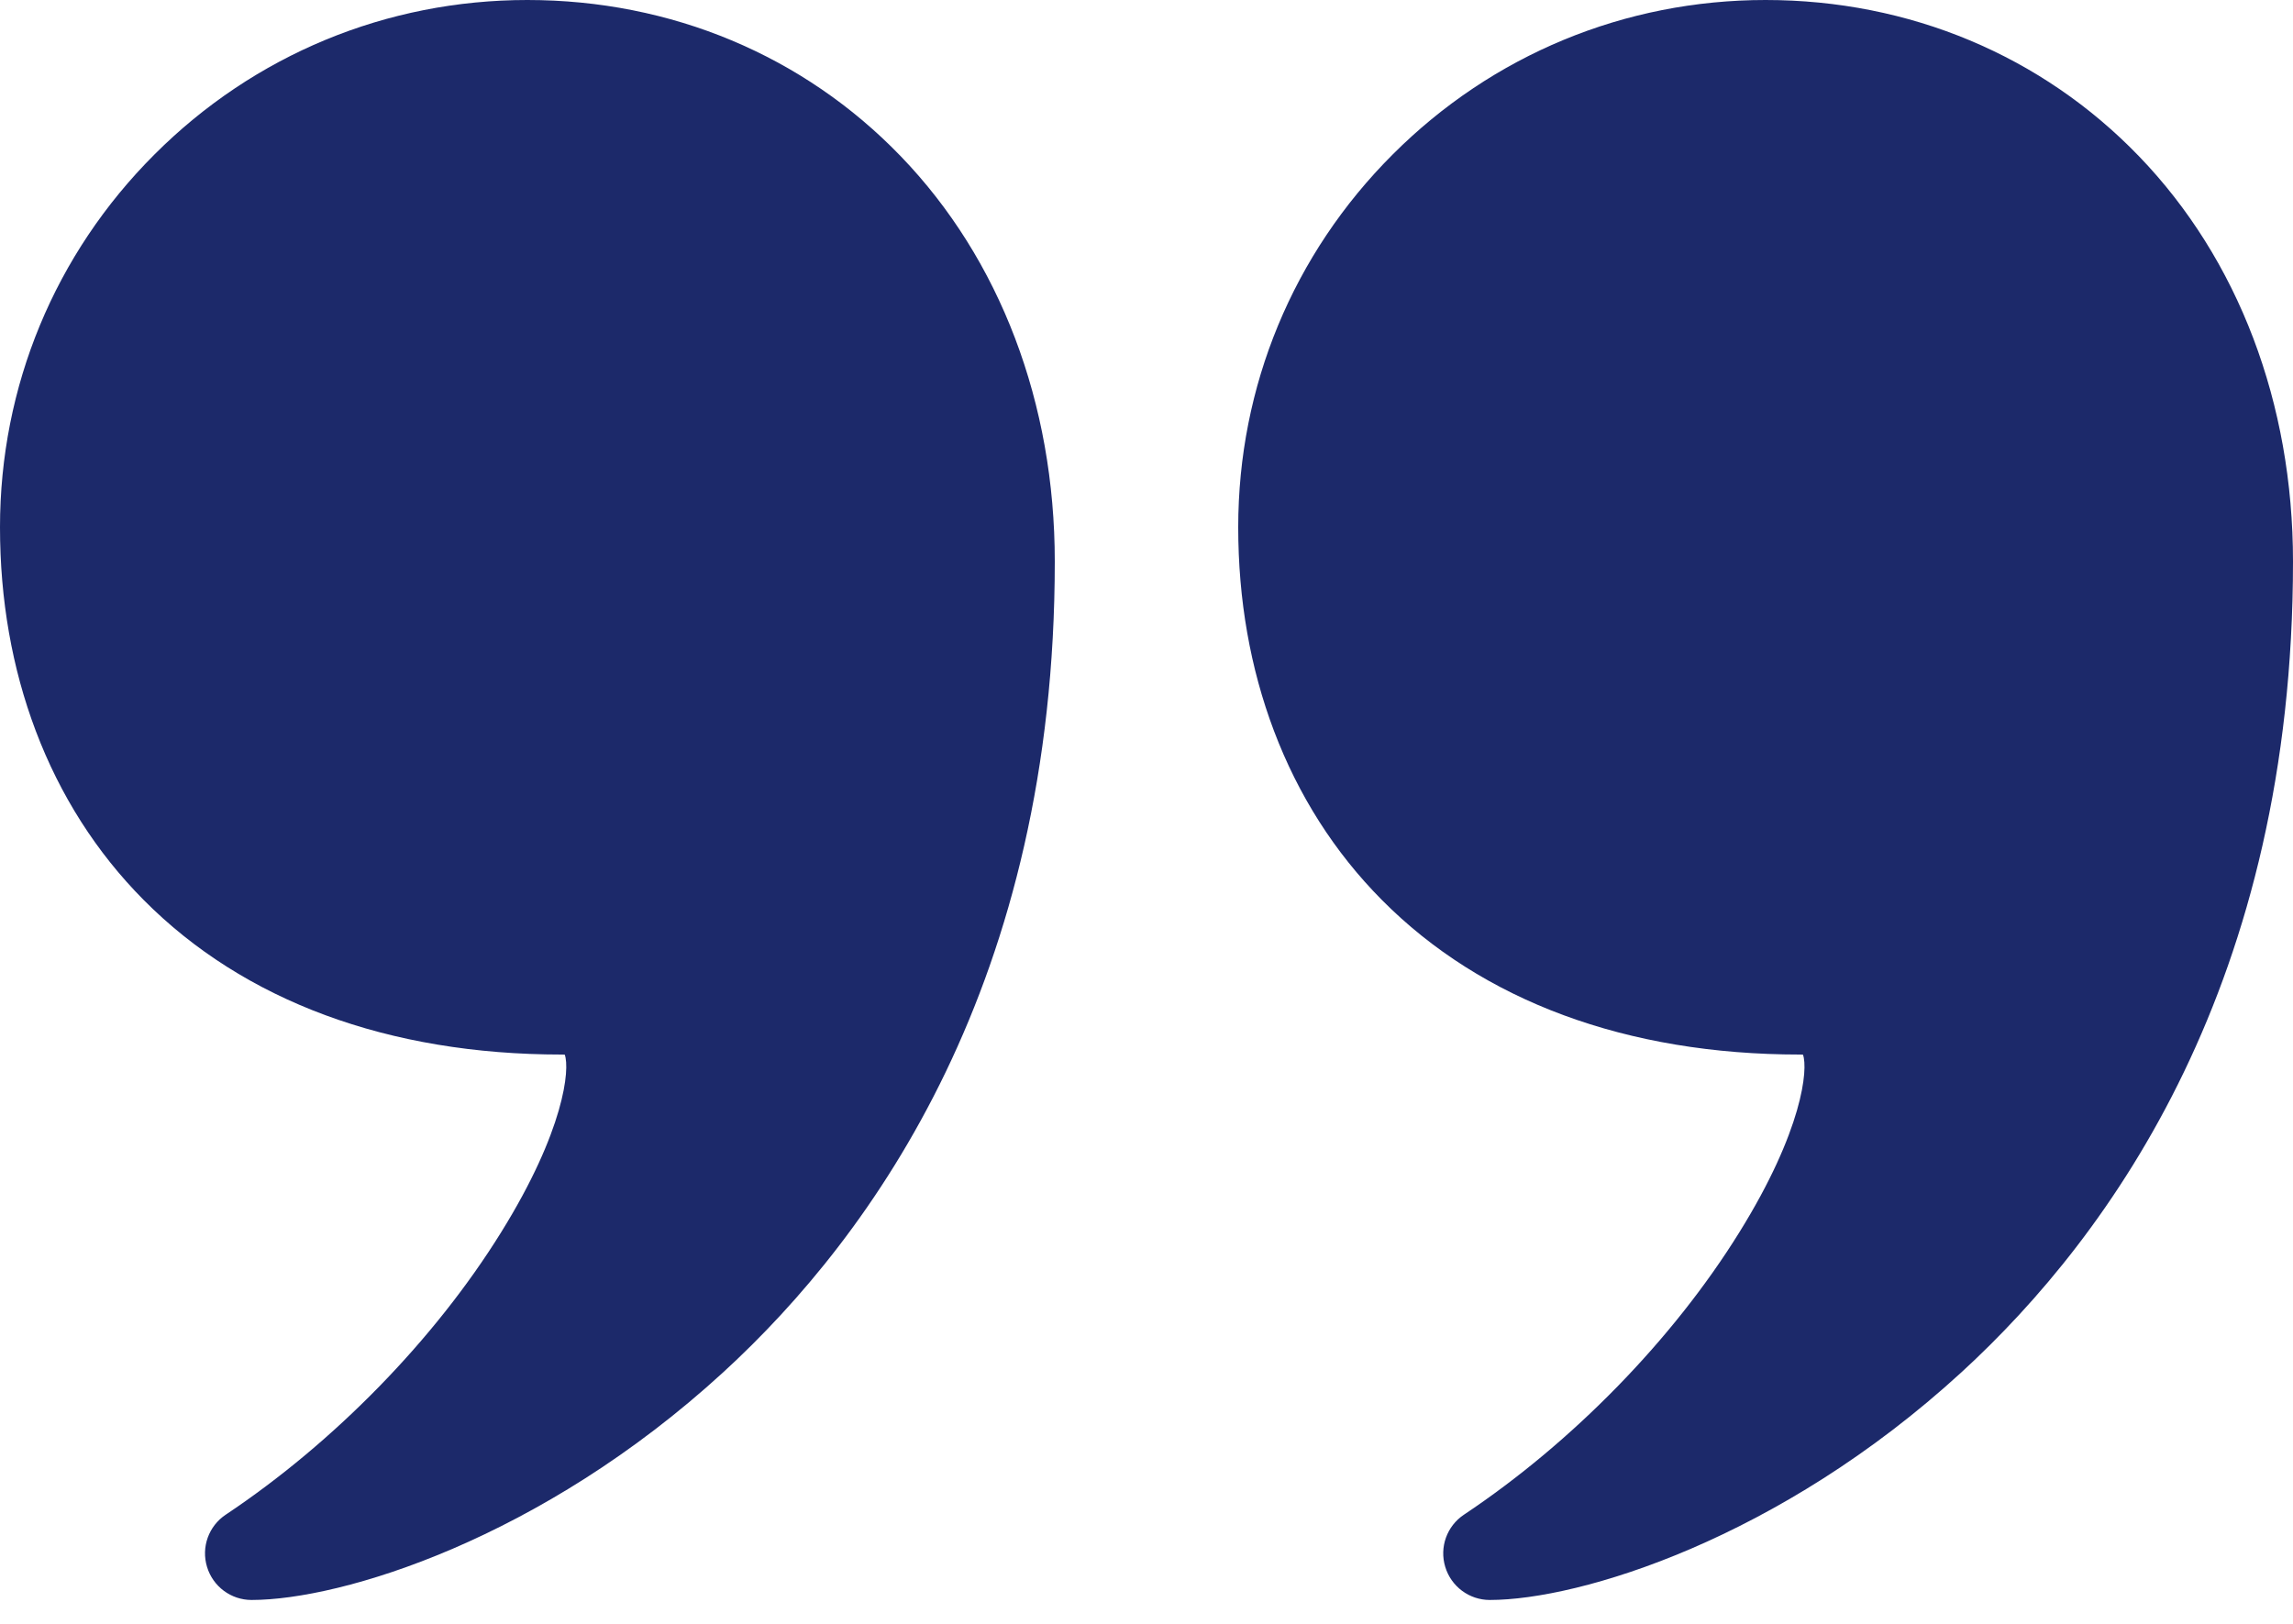
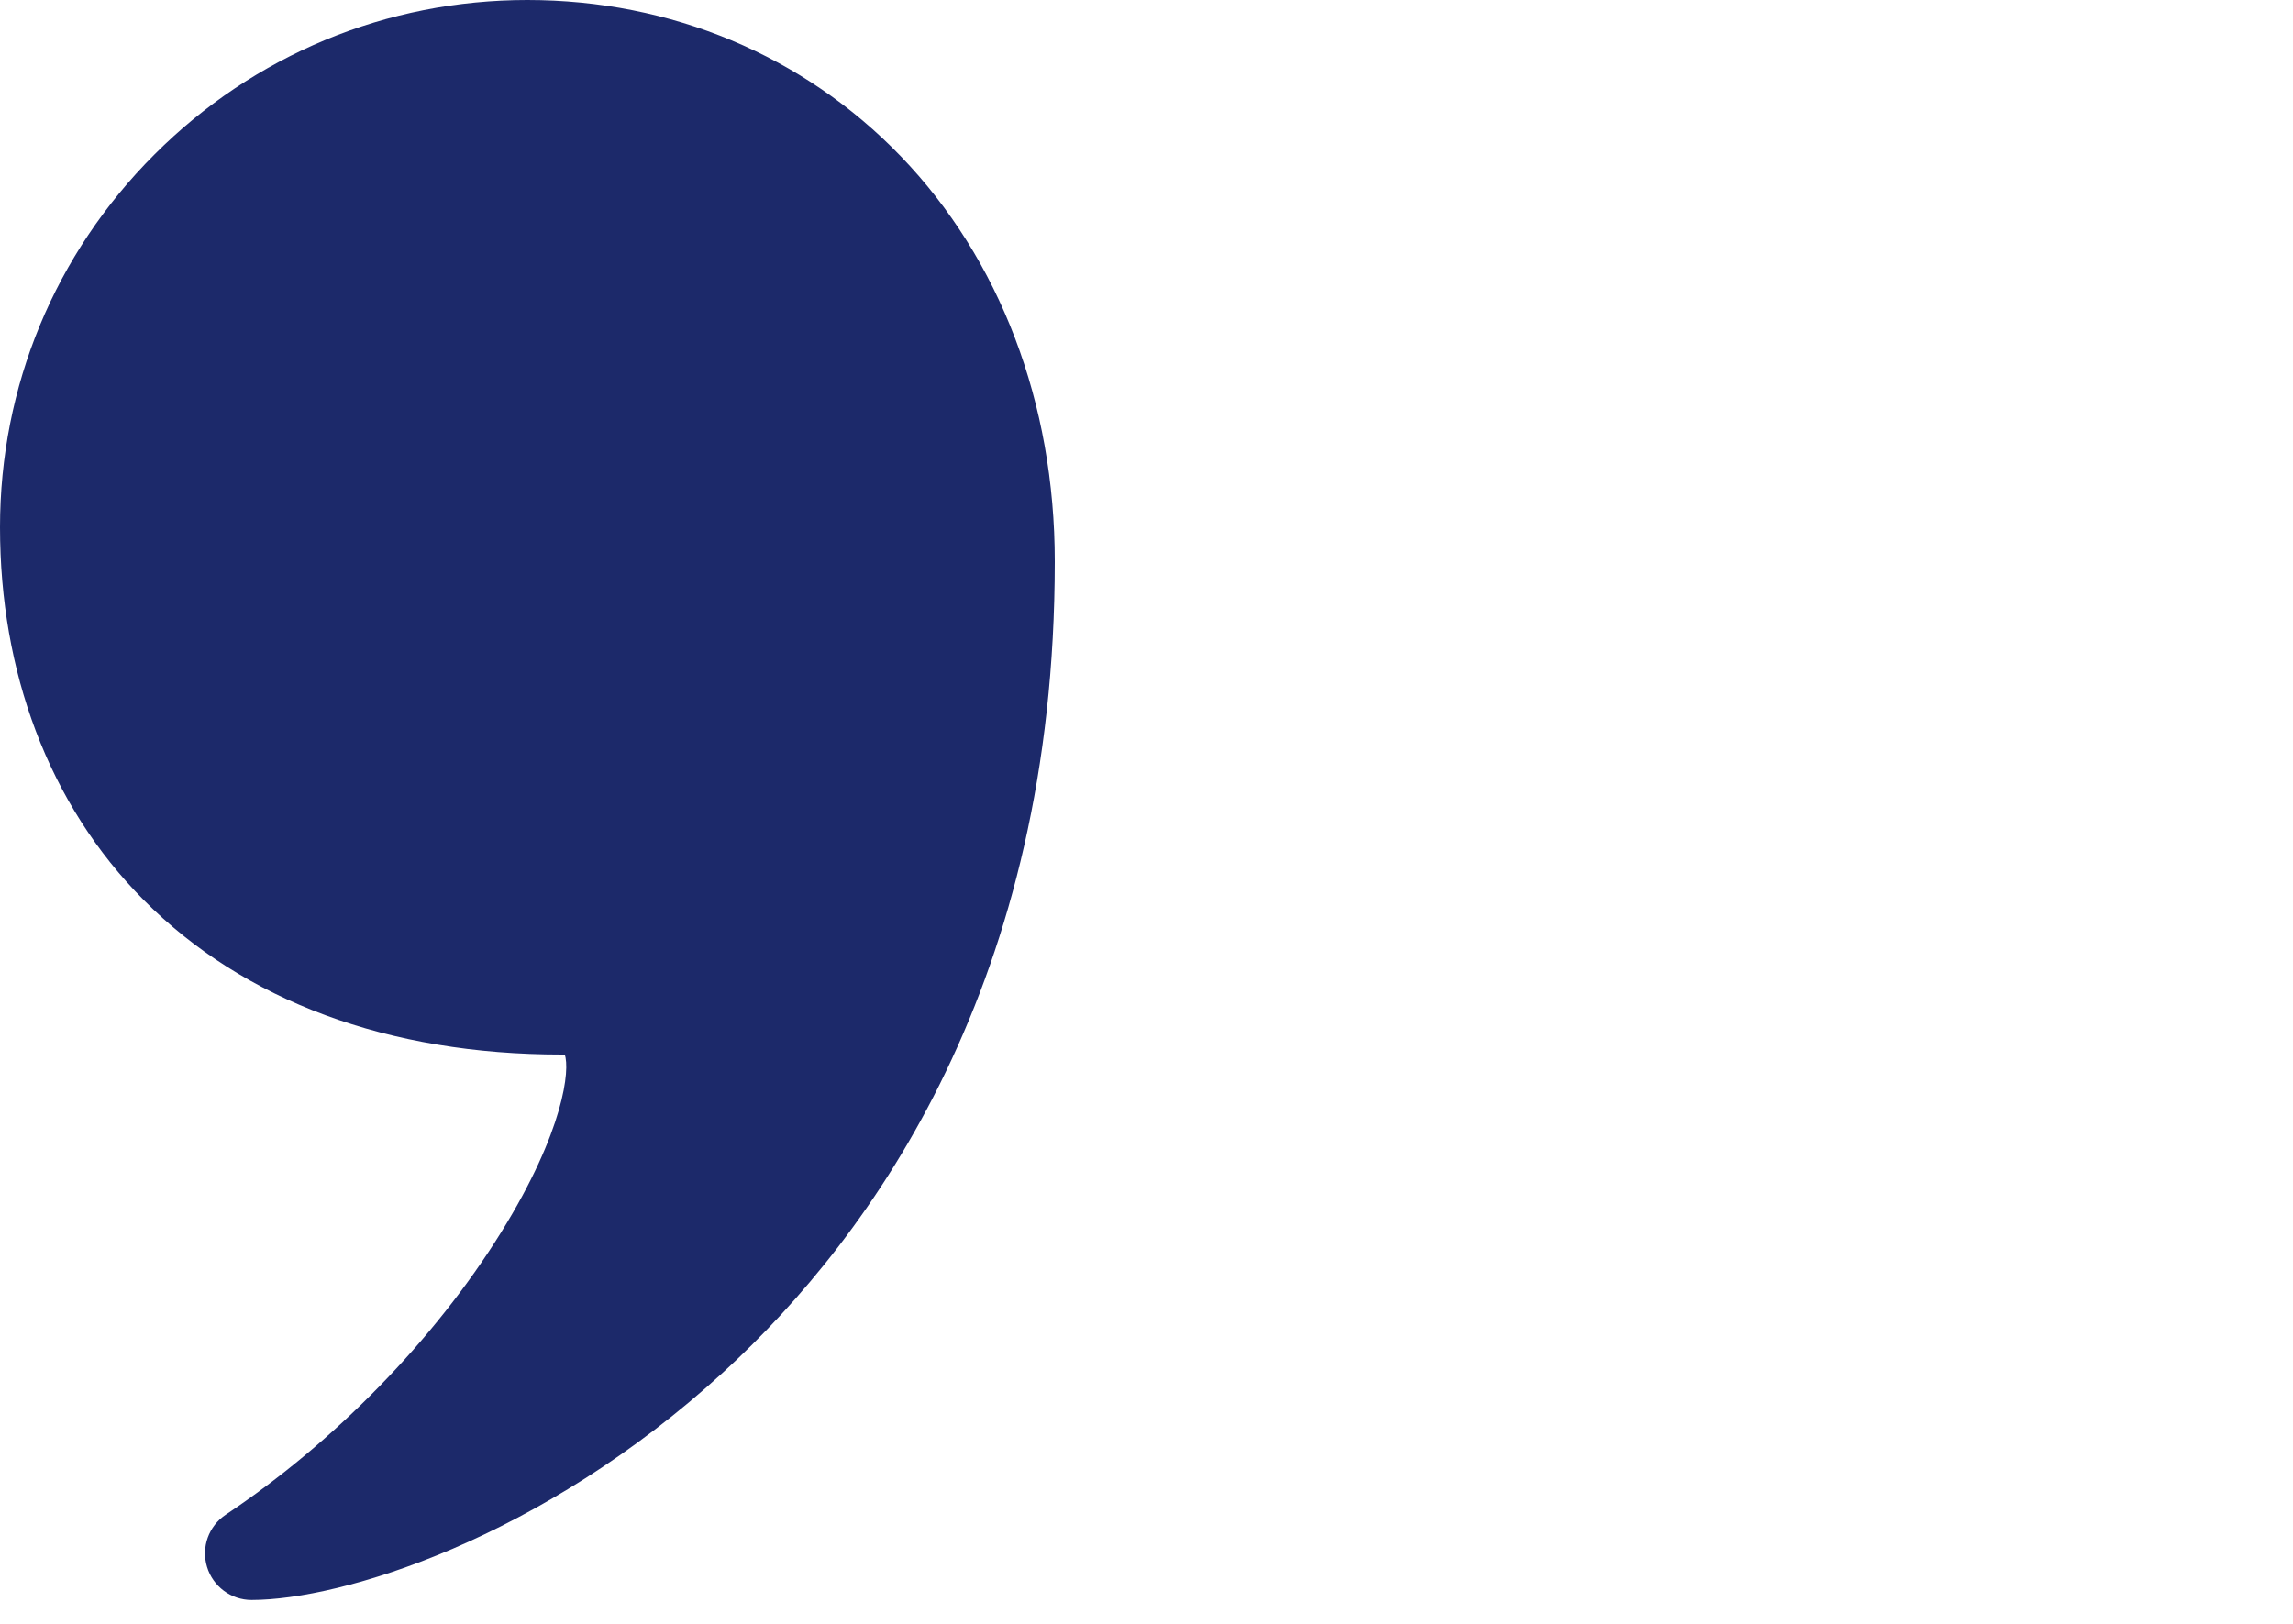
<svg xmlns="http://www.w3.org/2000/svg" width="24" height="17" viewBox="0 0 24 17" fill="none">
  <path d="M5.52 -6.90937e-07C4.045 -5.06382e-07 2.659 0.574 1.617 1.617C0.574 2.659 9.87994e-07 4.045 1.34808e-06 5.52C1.53323e-06 6.278 0.126 6.995 0.374 7.651C0.63 8.328 1.01 8.924 1.503 9.421C2.553 10.48 4.066 11.04 5.879 11.04C5.893 11.04 5.904 11.04 5.911 11.041C5.966 11.191 5.909 11.832 5.245 12.901C4.55 14.022 3.499 15.099 2.363 15.857C2.184 15.976 2.104 16.198 2.167 16.404C2.229 16.609 2.418 16.75 2.633 16.75C3.572 16.75 5.662 16.115 7.569 14.367C9.152 12.916 11.04 10.265 11.04 5.879C11.04 4.221 10.468 2.715 9.429 1.637C8.412 0.581 7.024 -8.79199e-07 5.52 -6.90937e-07Z" fill="#1C296A" />
-   <path d="M22.389 1.637C21.372 0.581 19.984 -8.79201e-07 18.48 -6.90936e-07C17.005 -5.06382e-07 15.619 0.574 14.577 1.617C13.534 2.659 12.96 4.045 12.96 5.52C12.96 6.278 13.086 6.995 13.334 7.651C13.59 8.328 13.97 8.924 14.463 9.421C15.513 10.48 17.026 11.04 18.839 11.04C18.853 11.04 18.864 11.04 18.871 11.041C18.926 11.191 18.869 11.832 18.205 12.901C17.51 14.022 16.459 15.099 15.323 15.857C15.144 15.976 15.064 16.198 15.127 16.404C15.189 16.609 15.378 16.75 15.593 16.75C16.532 16.75 18.622 16.115 20.529 14.367C22.112 12.916 24 10.265 24 5.879C24 4.221 23.428 2.715 22.389 1.637Z" fill="#1C296A" />
</svg>